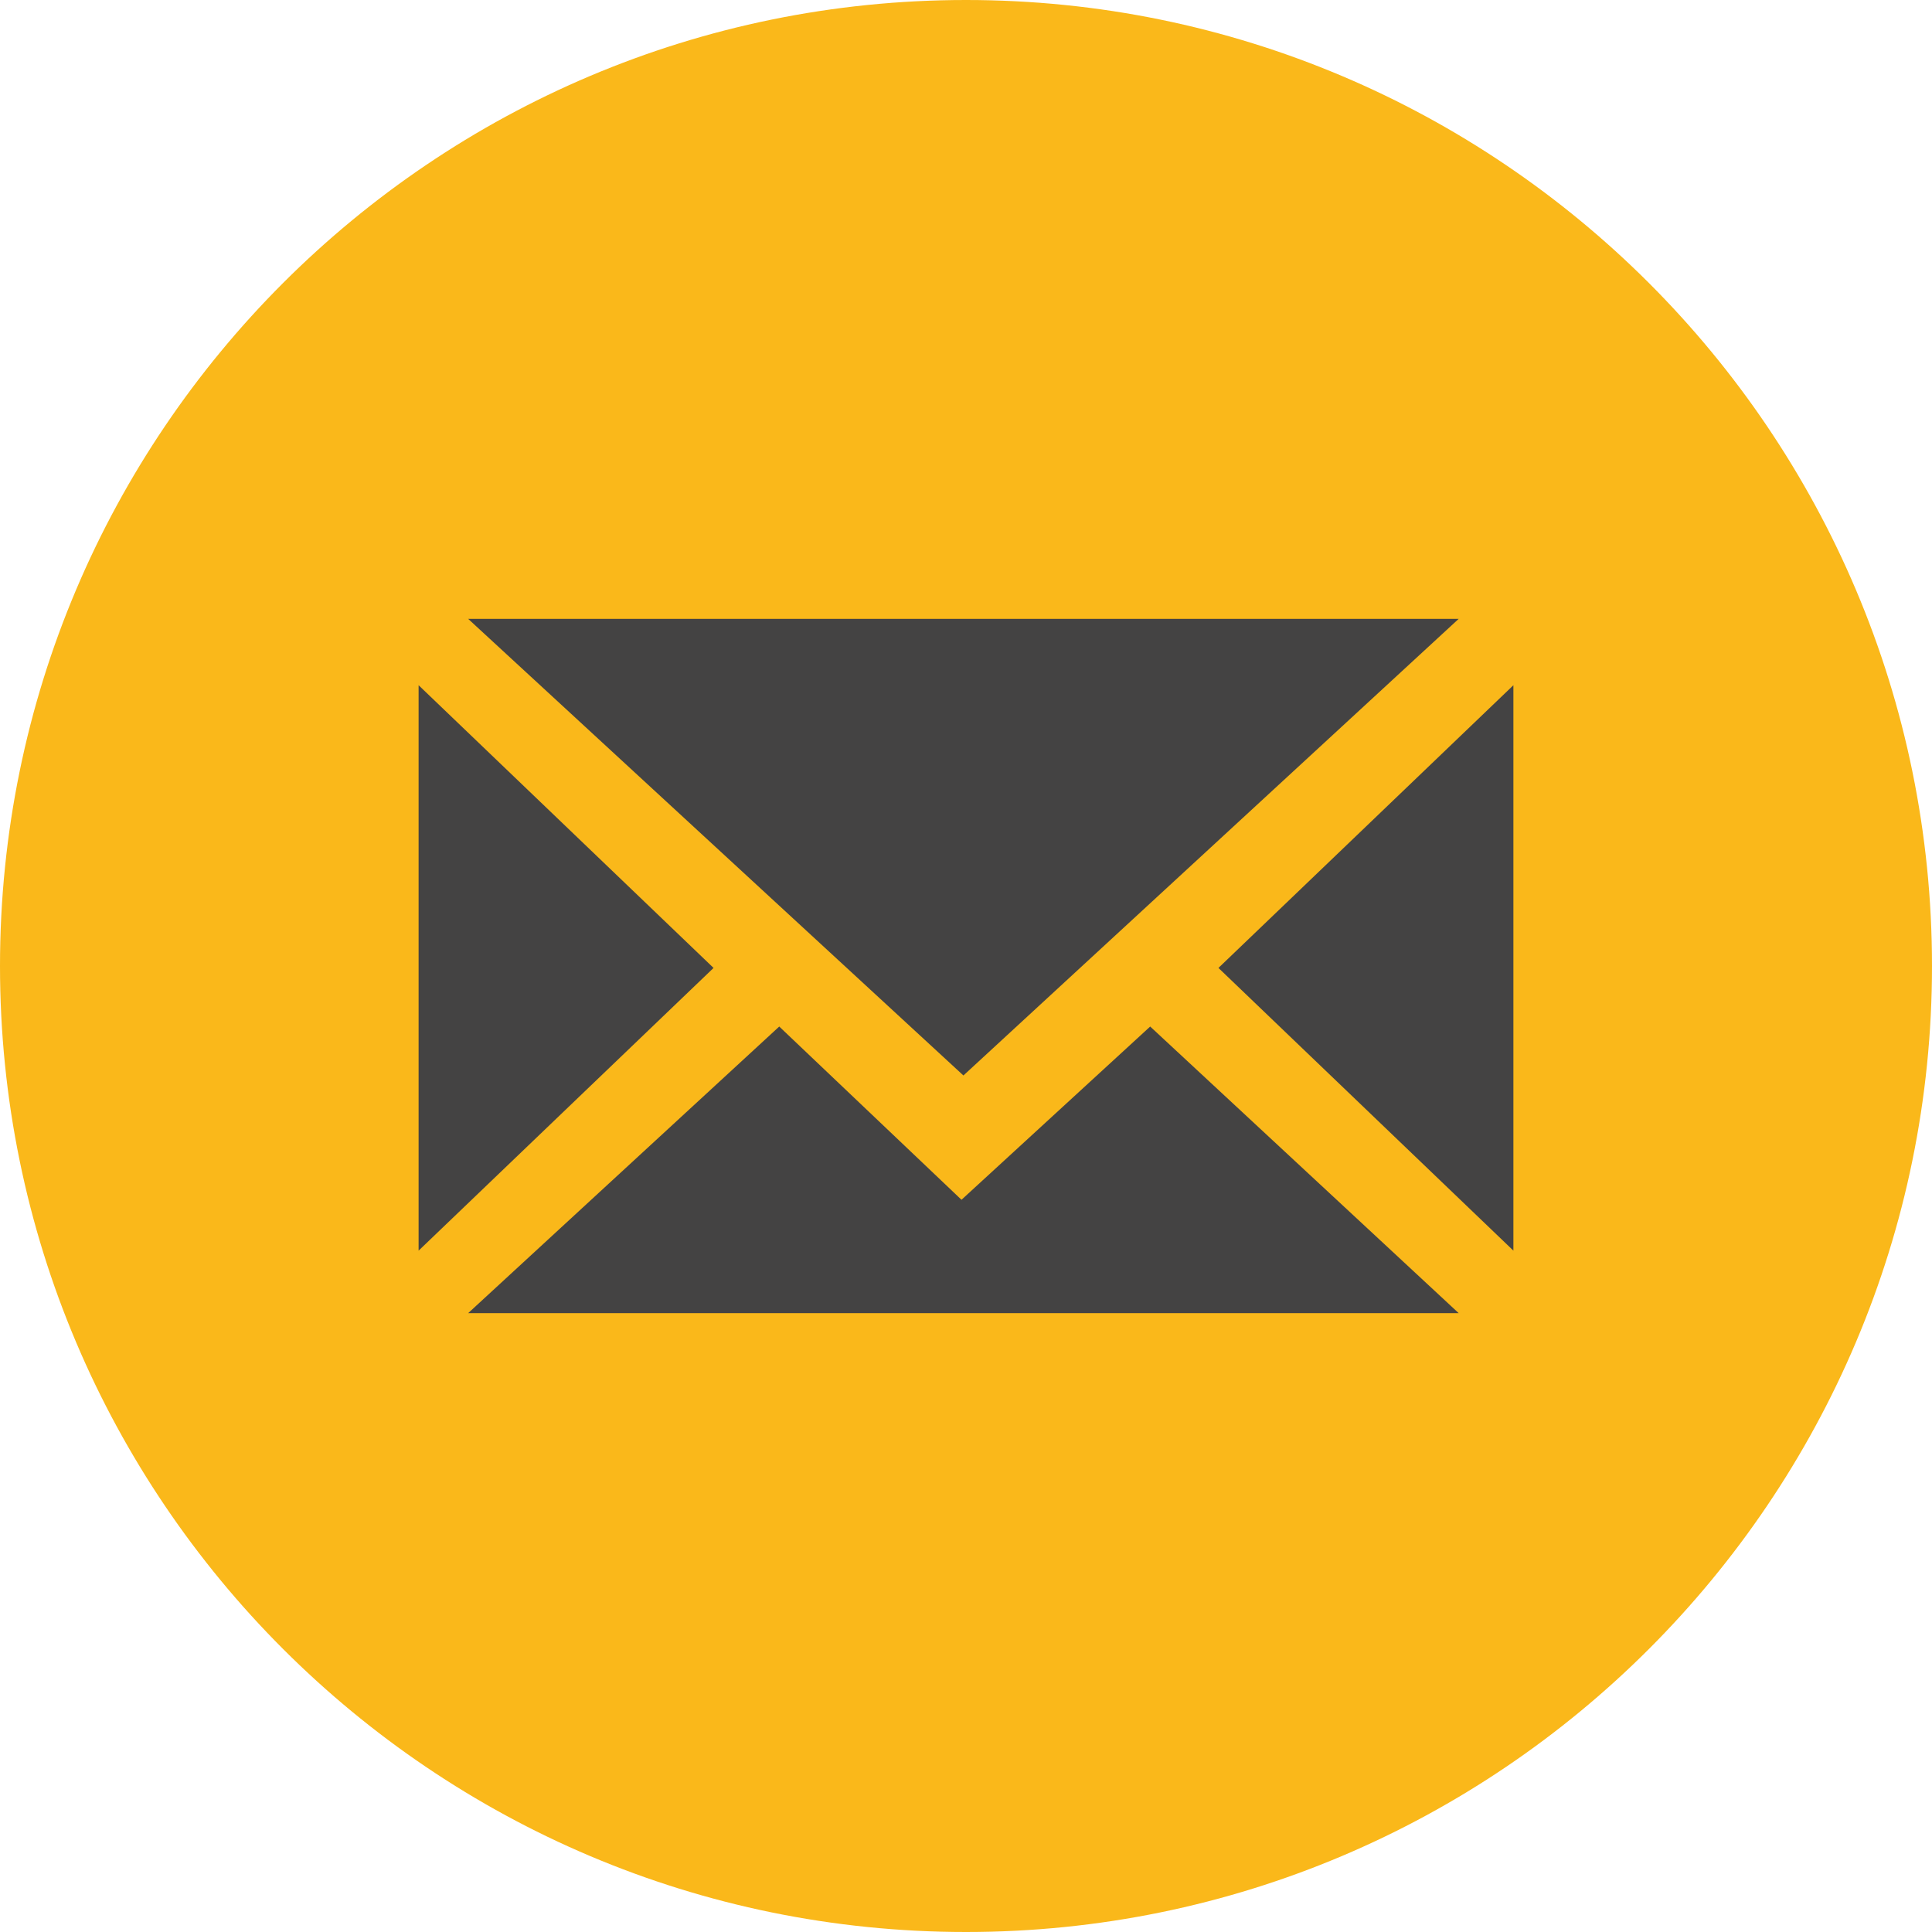
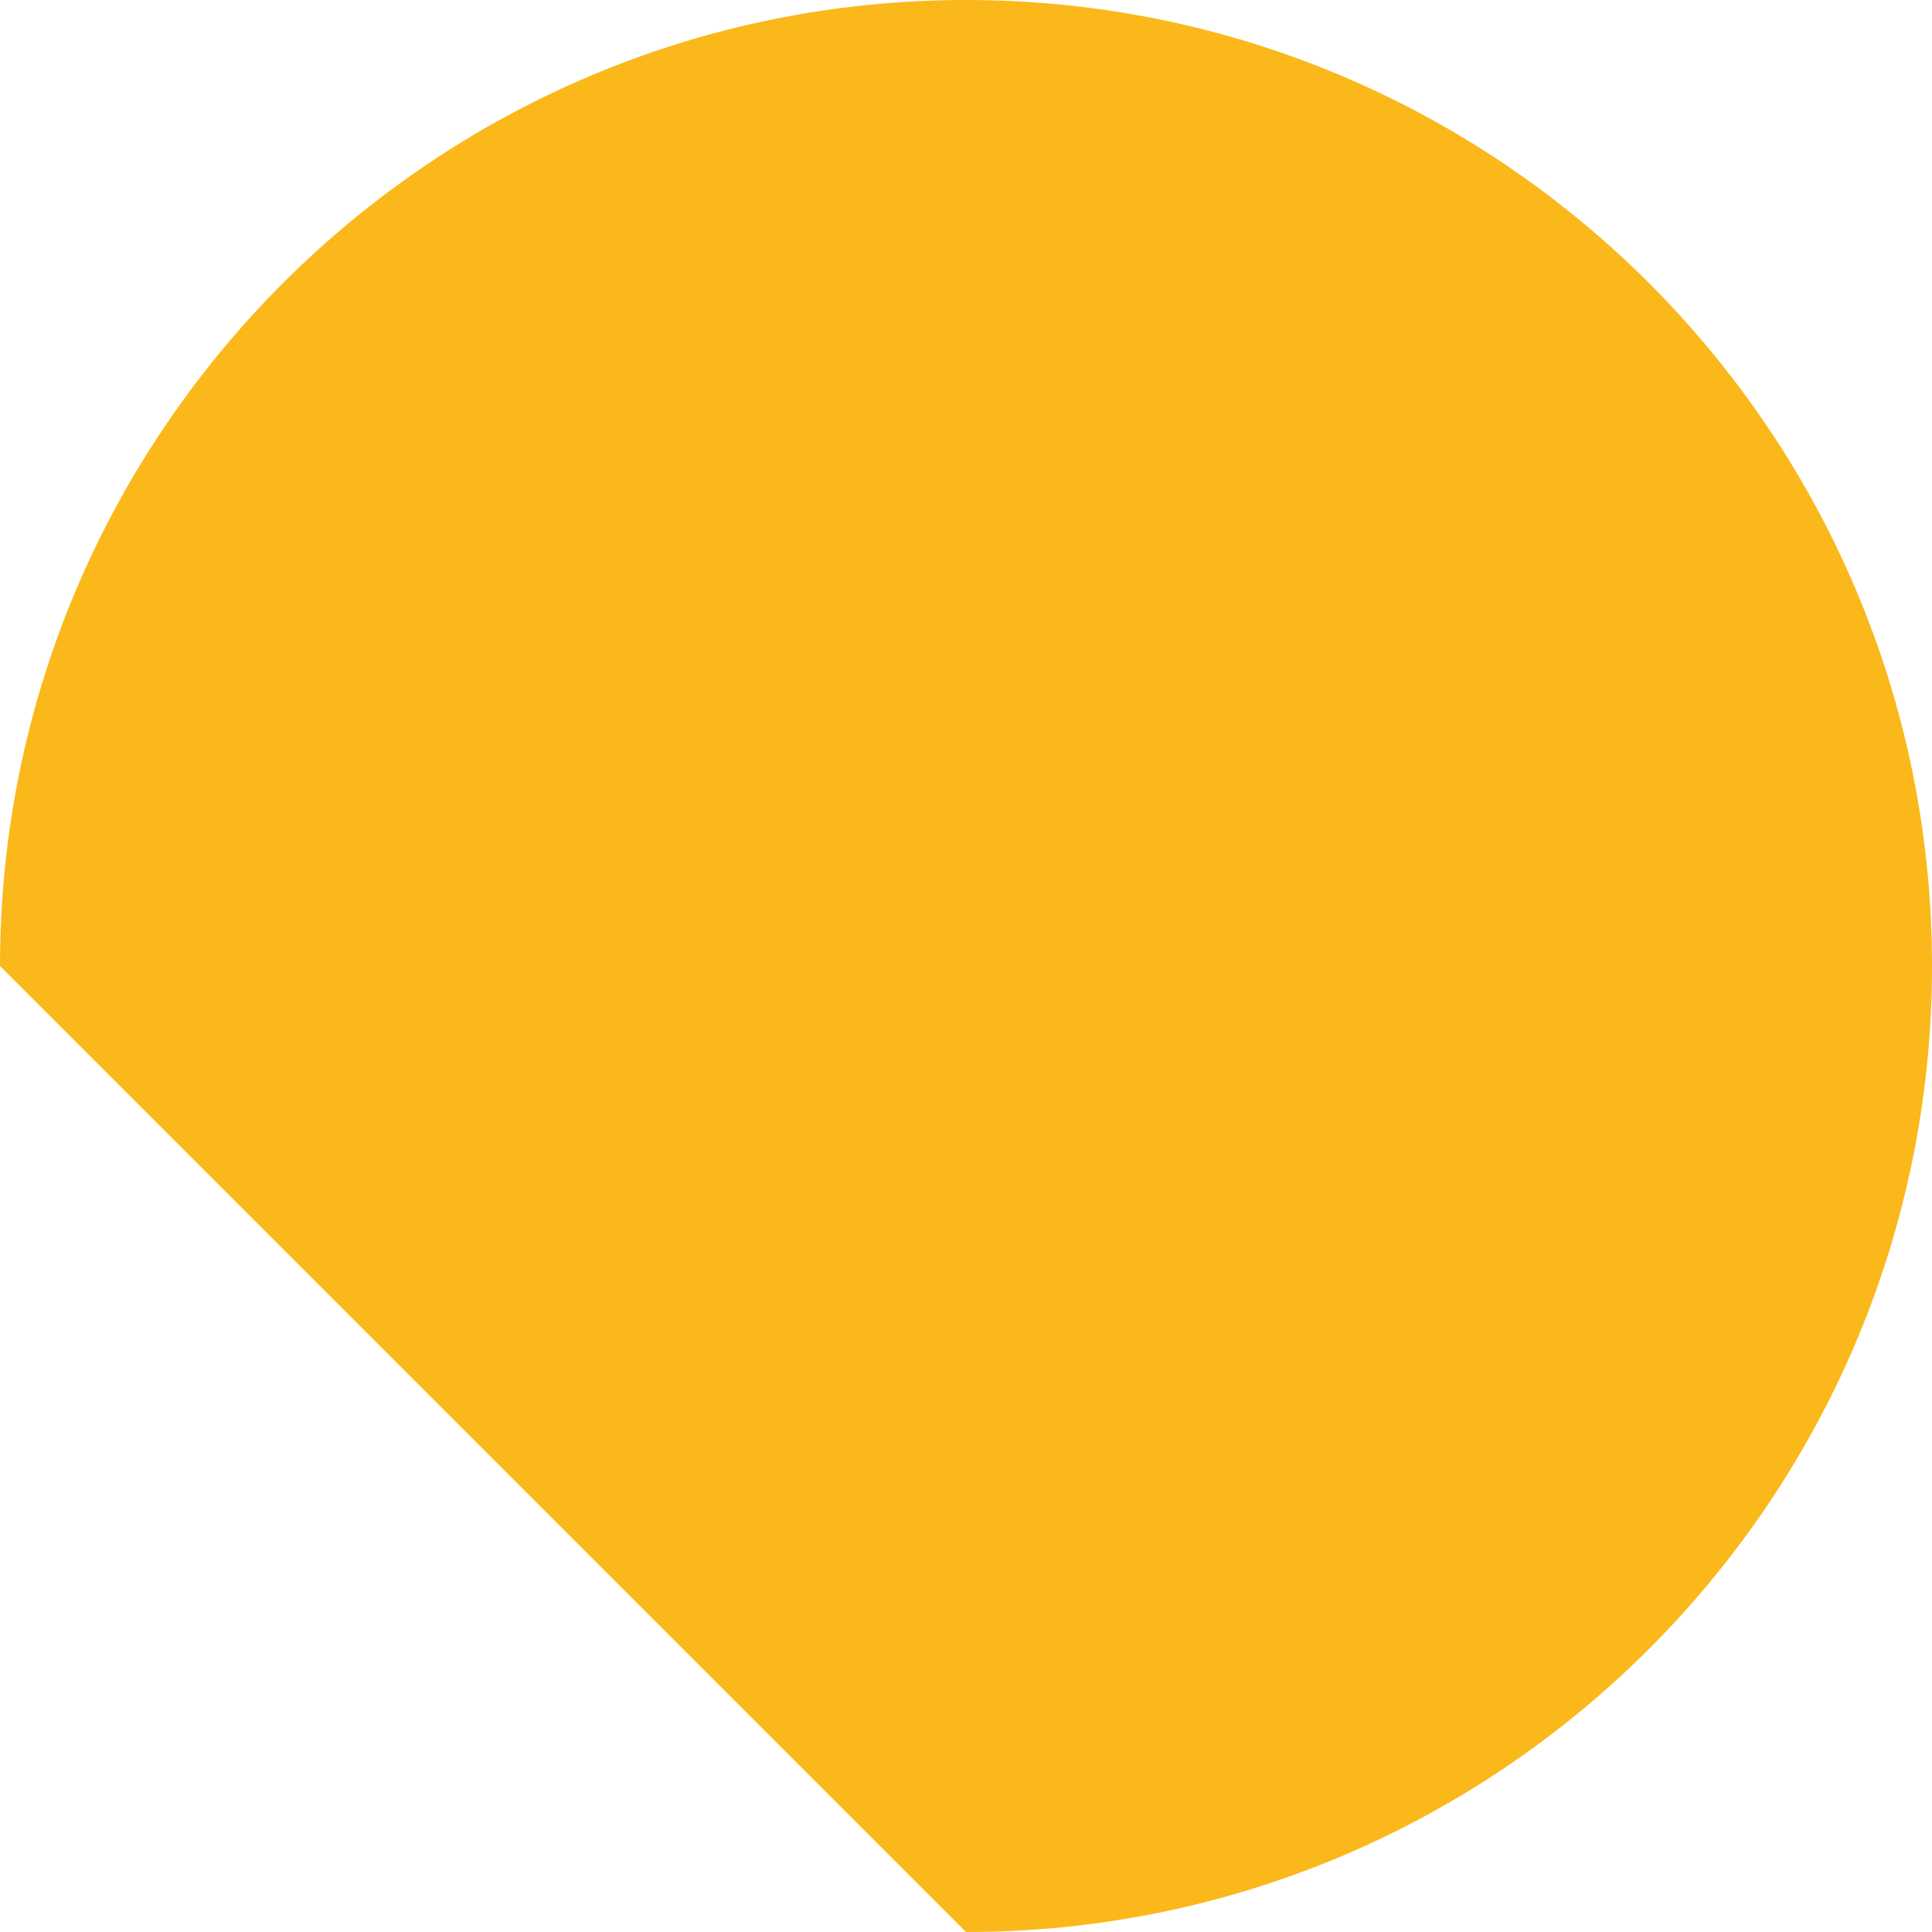
<svg xmlns="http://www.w3.org/2000/svg" id="b" width="30" height="30" viewBox="0 0 30 30">
  <g id="c">
-     <path d="m15,30c8.28,0,15-6.72,15-15S23.28,0,15,0,0,6.72,0,15s6.72,15,15,15" style="fill:#fab81a;" />
-     <polygon points="6.5 10.64 11.08 15.03 6.5 19.42 6.5 10.64" style="fill:#444343;" />
-     <polygon points="23.5 19.42 18.92 15.03 23.5 10.64 23.5 19.42" style="fill:#444343;" />
-     <polygon points="22.65 9.61 14.96 16.7 7.27 9.61 22.65 9.61" style="fill:#444343;" />
-     <polygon points="7.27 20.39 12.1 15.94 14.93 18.63 17.86 15.94 22.65 20.39 7.27 20.39" style="fill:#444343;" />
+     <path d="m15,30c8.28,0,15-6.72,15-15S23.28,0,15,0,0,6.72,0,15" style="fill:#fab81a;" />
  </g>
</svg>